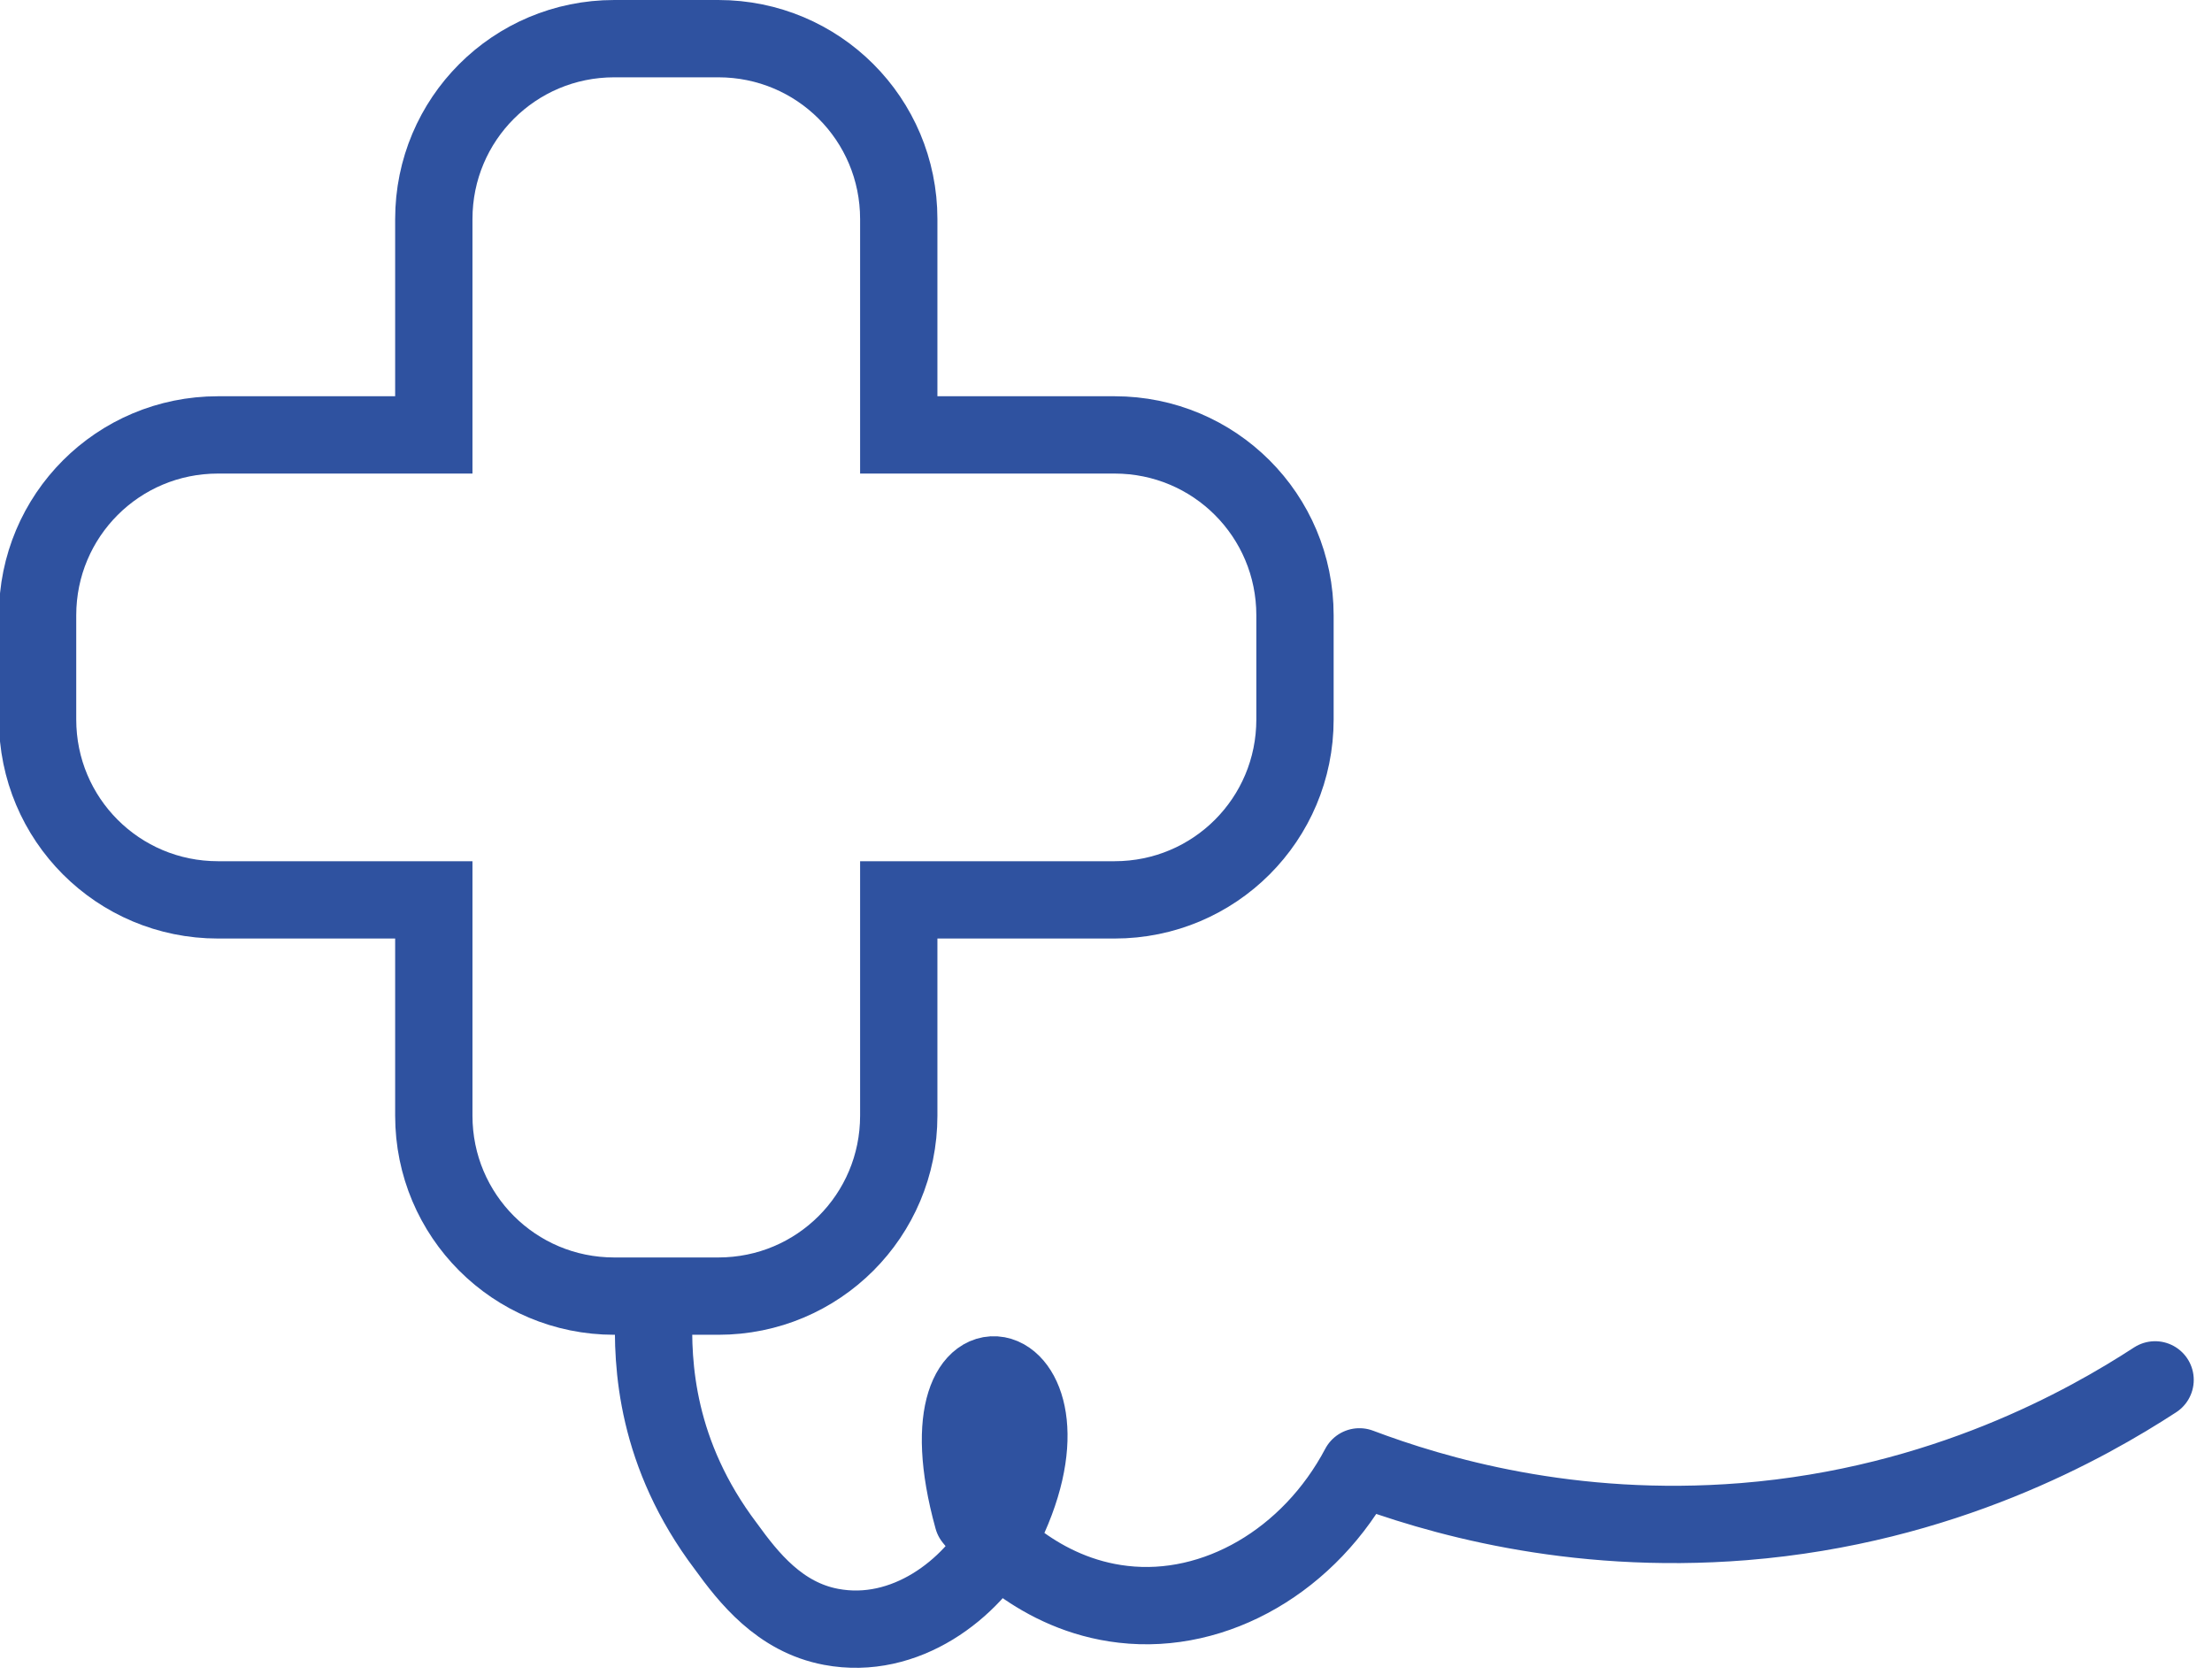
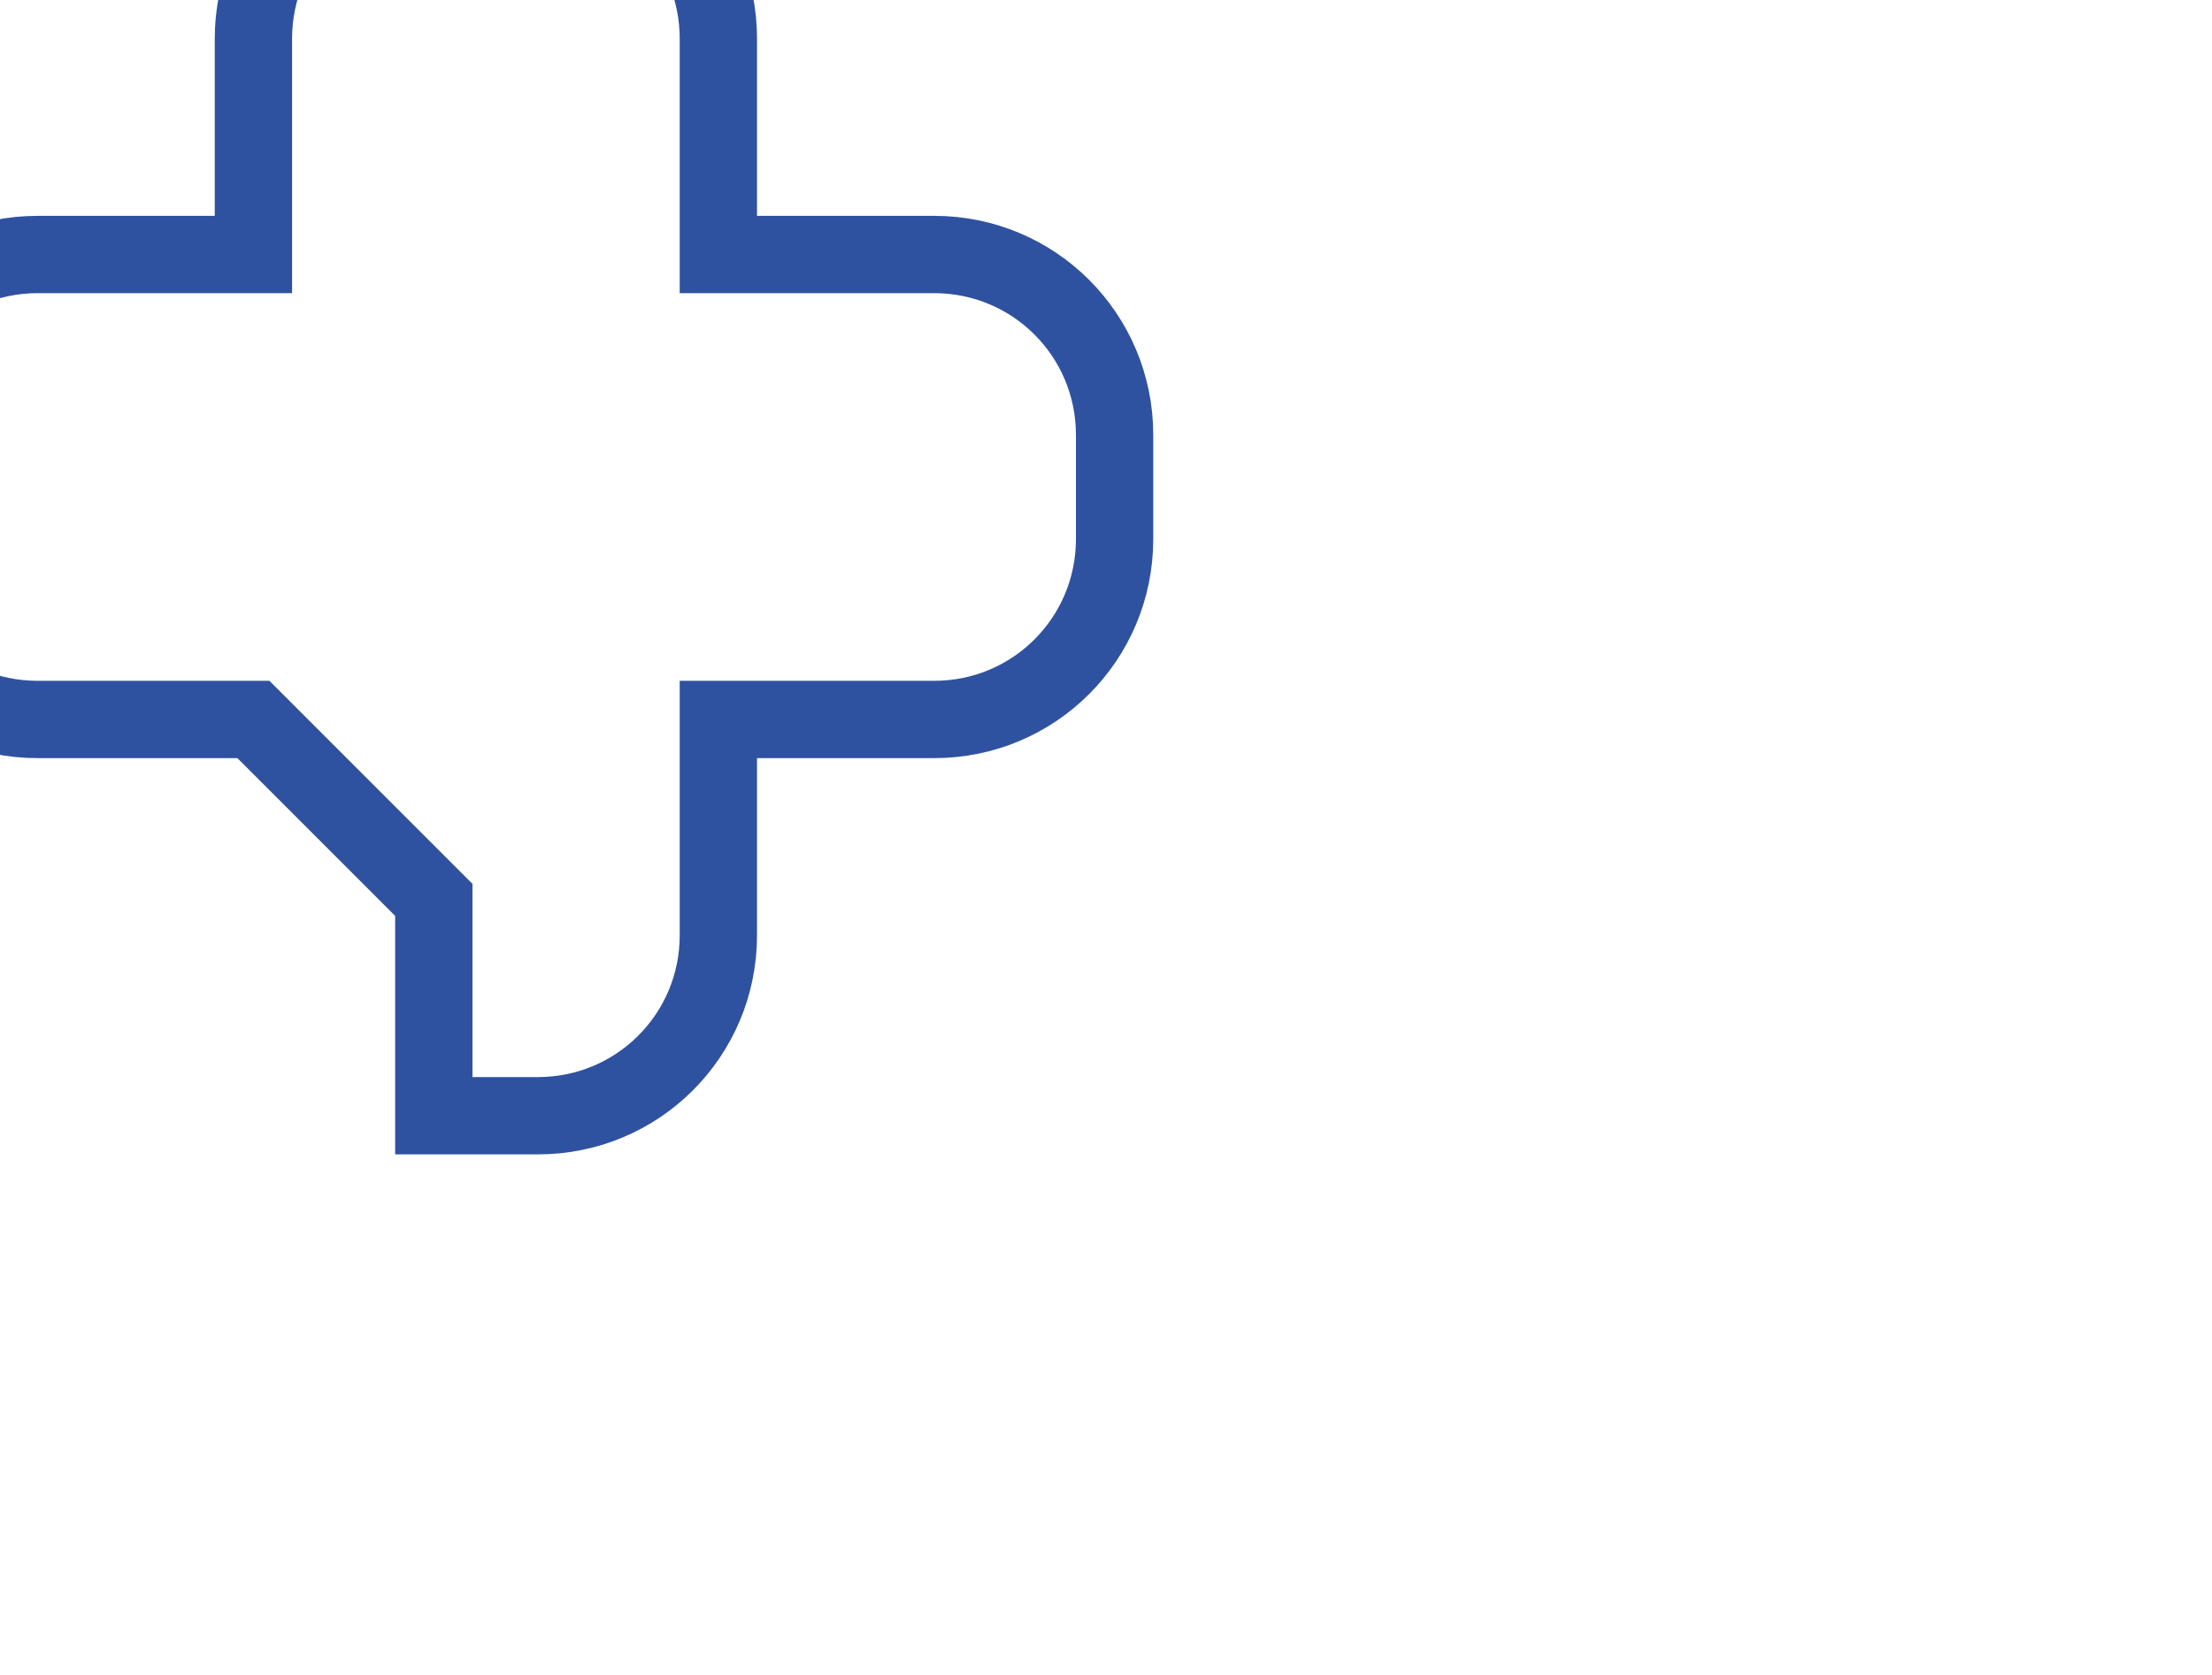
<svg xmlns="http://www.w3.org/2000/svg" id="Layer_1" version="1.1" viewBox="0 0 206 156">
  <defs>
    <style>
      .st0 {
        stroke: #2f52a0;
        stroke-miterlimit: 10;
      }

      .st0, .st1 {
        fill: none;
        stroke-width: 7.2px;
      }

      .st1 {
        stroke: #2f52a0;
        stroke-linecap: round;
        stroke-linejoin: round;
      }
    </style>
  </defs>
-   <path class="st0" d="M40.4,83.8v20.1c0,9.3,7.5,16.8,16.8,16.8h9.7c9.3,0,16.8-7.5,16.8-16.8v-20.1h20.1c9.3,0,16.8-7.5,16.8-16.8v-9.7c0-9.3-7.5-16.8-16.8-16.8h-20.1v-20.1c0-9.3-7.5-16.8-16.8-16.8h-9.7c-9.3,0-16.8,7.5-16.8,16.8v20.1h-20.1c-9.3,0-16.8,7.5-16.8,16.8v9.7c0,9.3,7.5,16.8,16.8,16.8h20.1Z" />
-   <path class="st1" d="M200.7,128.5c-6.3,4.1-19.7,11.7-38.3,13.2-16.2,1.3-28.9-2.5-35.8-5.1-4.6,8.7-13.4,13.8-22,12.8-7.9-.9-12.8-6.5-14-8-5.6-20.2,11.5-15.7,2.6,1.5-2.7,5.1-8.9,9.9-15.8,8.6-4.8-.9-7.7-4.6-9.8-7.5-6.5-8.6-6.9-16.9-6.7-21.9" />
+   <path class="st0" d="M40.4,83.8v20.1h9.7c9.3,0,16.8-7.5,16.8-16.8v-20.1h20.1c9.3,0,16.8-7.5,16.8-16.8v-9.7c0-9.3-7.5-16.8-16.8-16.8h-20.1v-20.1c0-9.3-7.5-16.8-16.8-16.8h-9.7c-9.3,0-16.8,7.5-16.8,16.8v20.1h-20.1c-9.3,0-16.8,7.5-16.8,16.8v9.7c0,9.3,7.5,16.8,16.8,16.8h20.1Z" />
</svg>